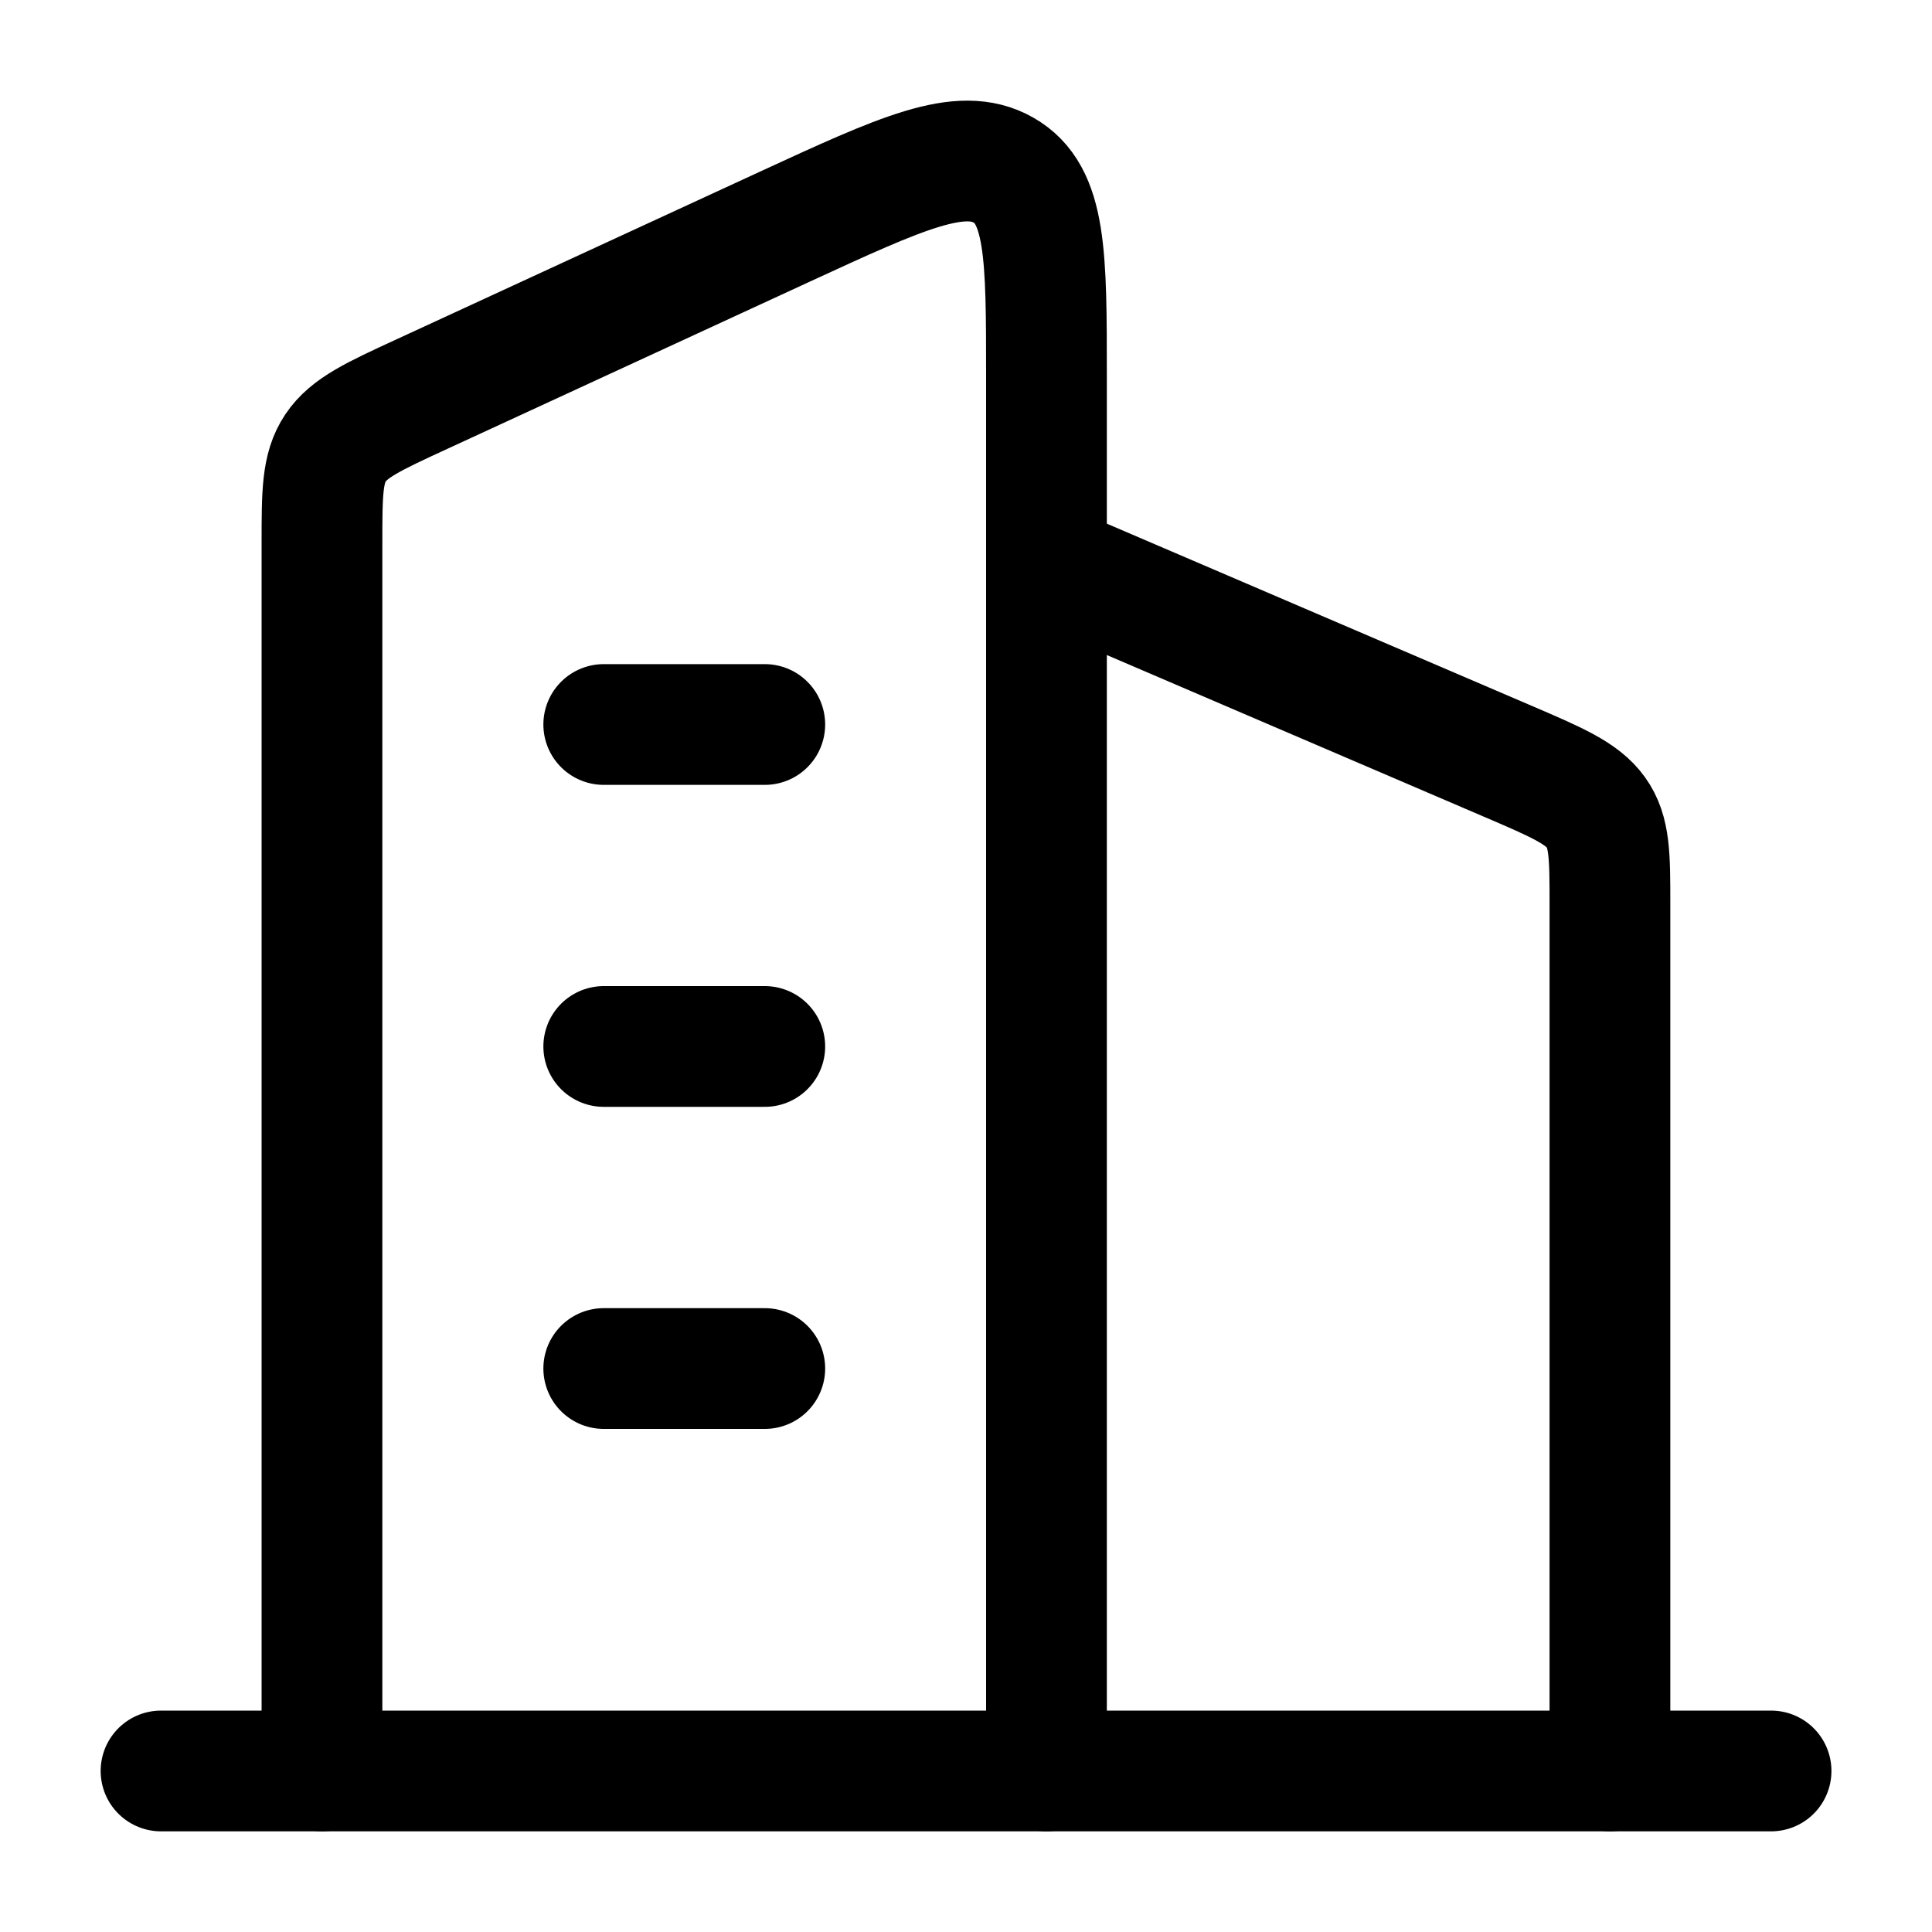
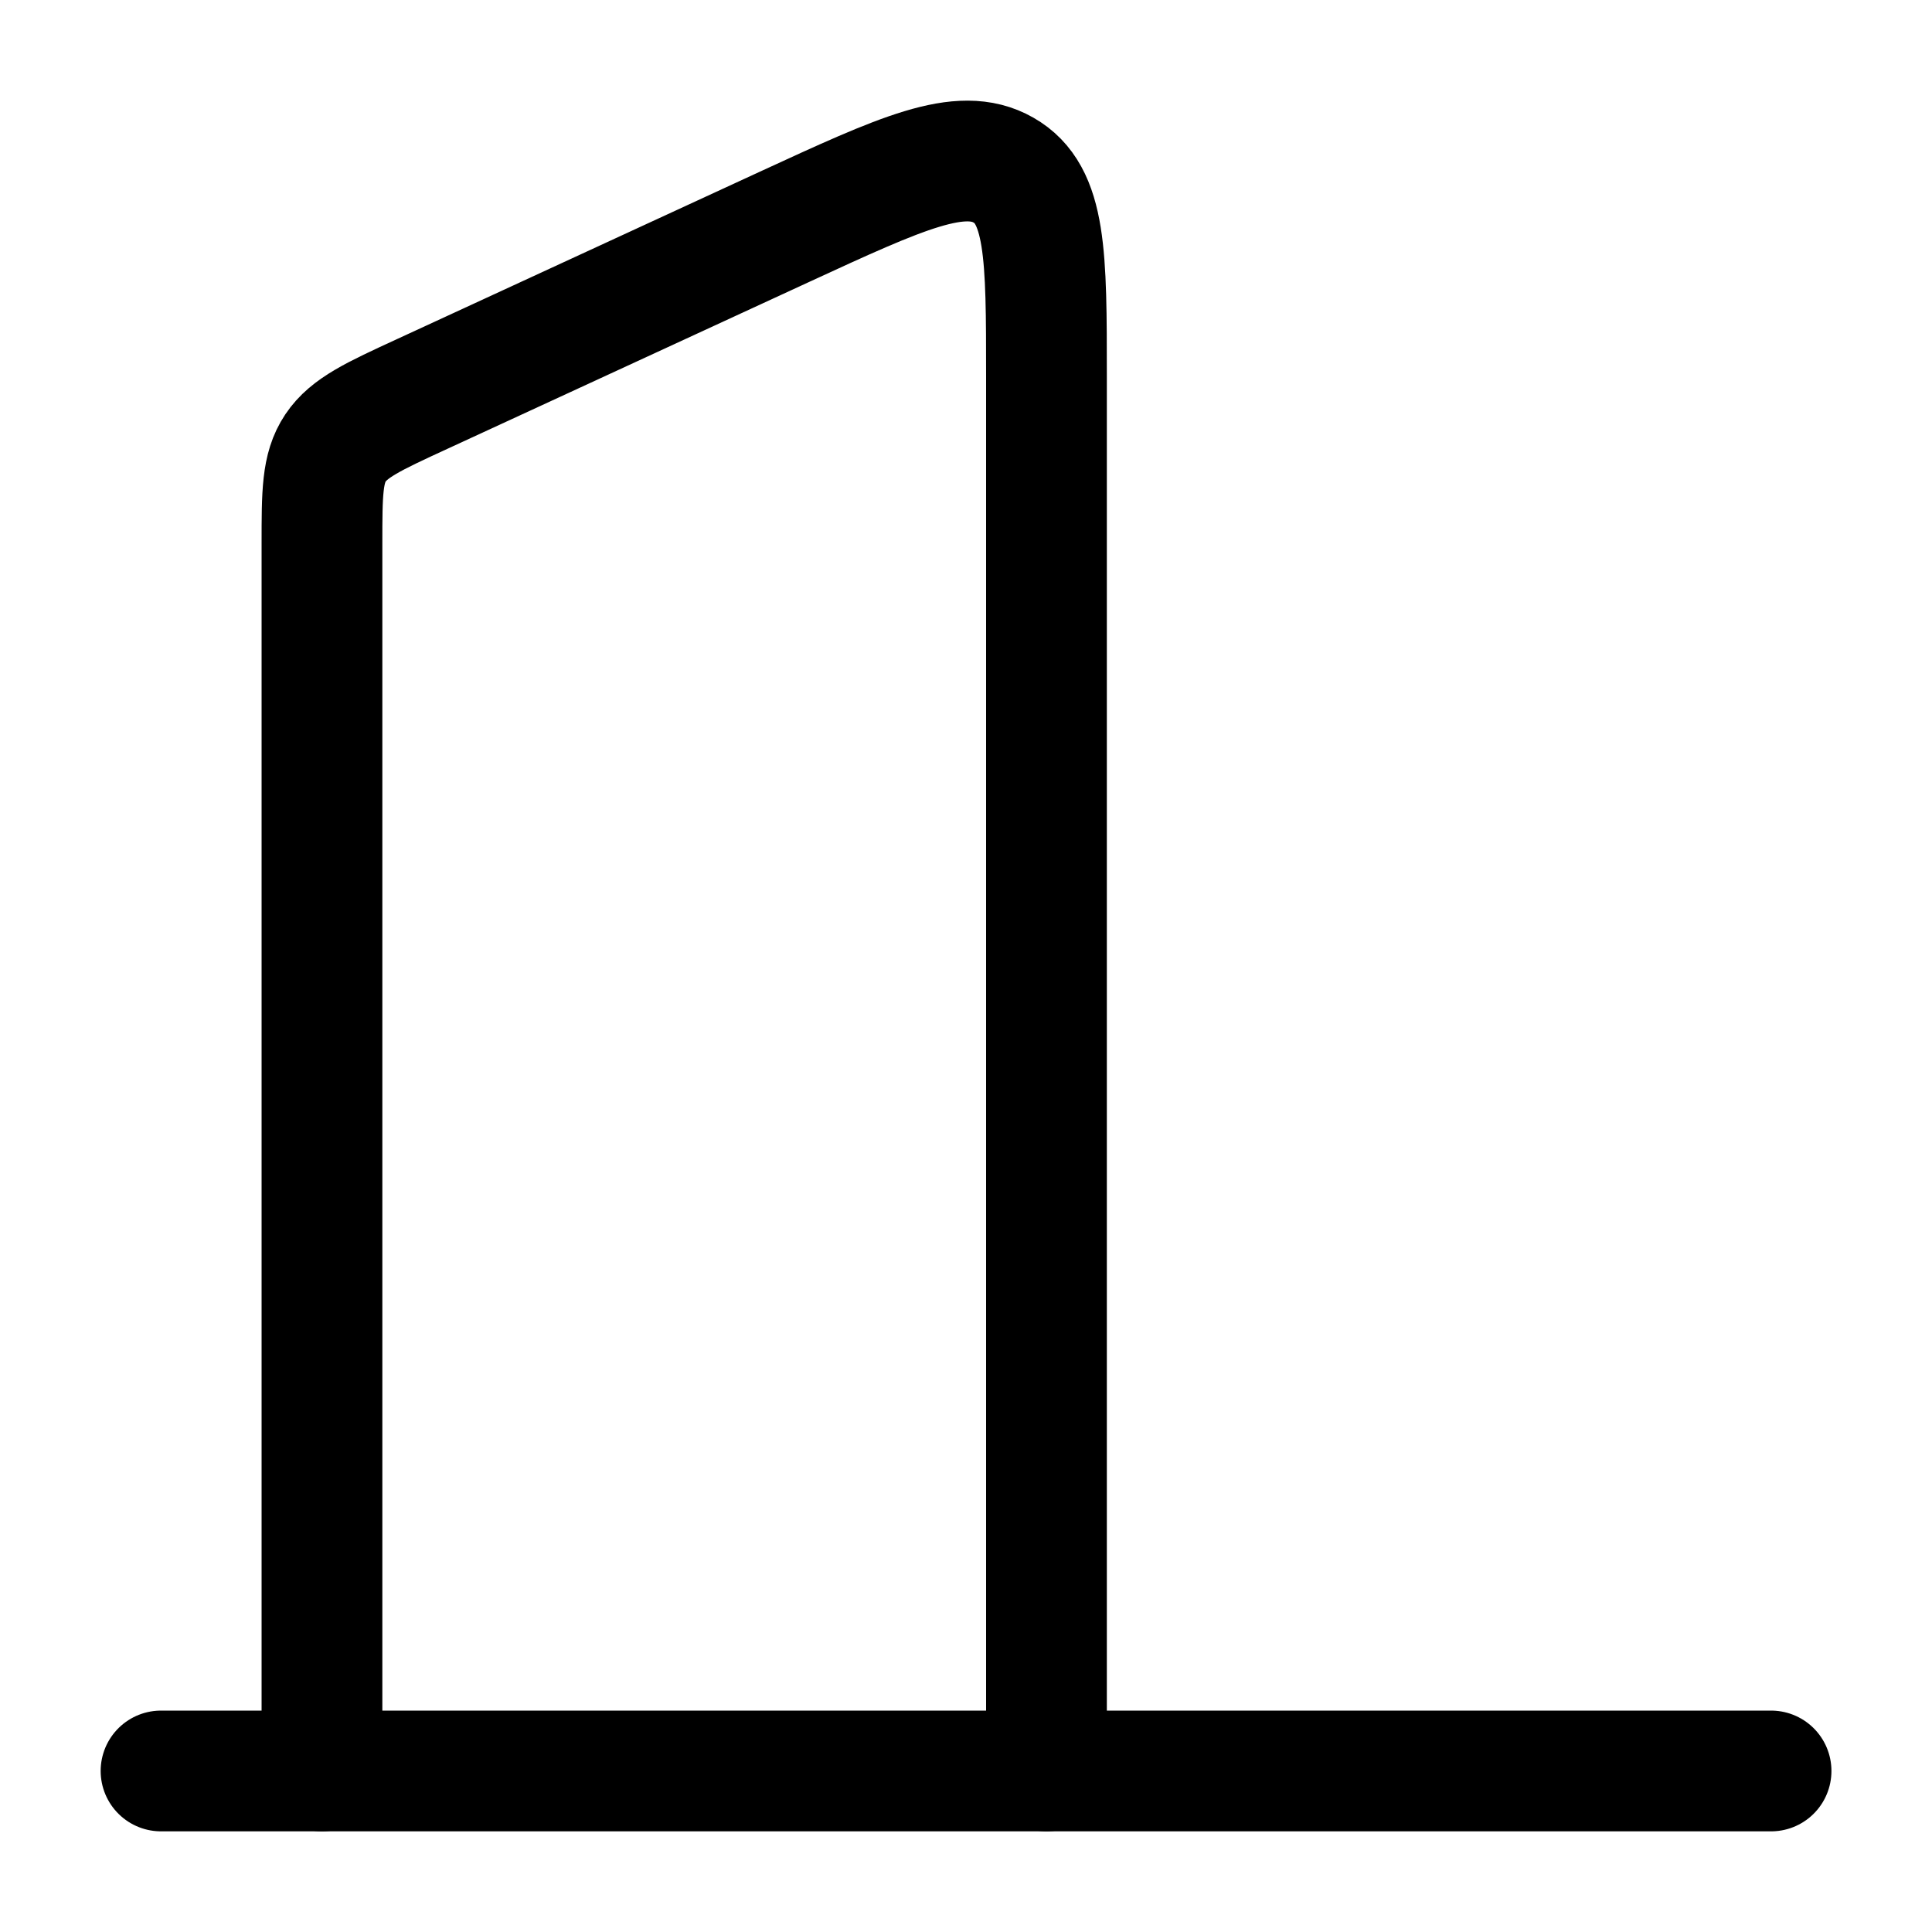
<svg xmlns="http://www.w3.org/2000/svg" width="20" height="20" viewBox="0 0 20 20" fill="none">
  <g id="Frame">
    <path id="Vector" d="M1.667 18.333H18.334" stroke="black" stroke-width="1.25" stroke-linecap="round" stroke-linejoin="round" />
    <path id="Vector_2" d="M3.333 18.333V5.626C3.333 5.106 3.333 4.846 3.473 4.637C3.613 4.428 3.865 4.311 4.369 4.079L8.119 2.349C9.336 1.788 9.944 1.507 10.388 1.761C10.833 2.014 10.833 2.641 10.833 3.896V18.333" stroke="black" stroke-width="1.25" stroke-linecap="round" stroke-linejoin="round" />
-     <path id="Vector_3" d="M16.666 18.333V9.363C16.666 8.862 16.666 8.612 16.521 8.41C16.376 8.209 16.114 8.097 15.591 7.873L10.833 5.833" stroke="black" stroke-width="1.25" stroke-linecap="round" stroke-linejoin="round" />
-     <path id="Vector_4" d="M6.25 7.5H7.917M6.25 10.833H7.917M6.25 14.167H7.917" stroke="black" stroke-width="1.25" stroke-linecap="round" stroke-linejoin="round" />
  </g>
</svg>